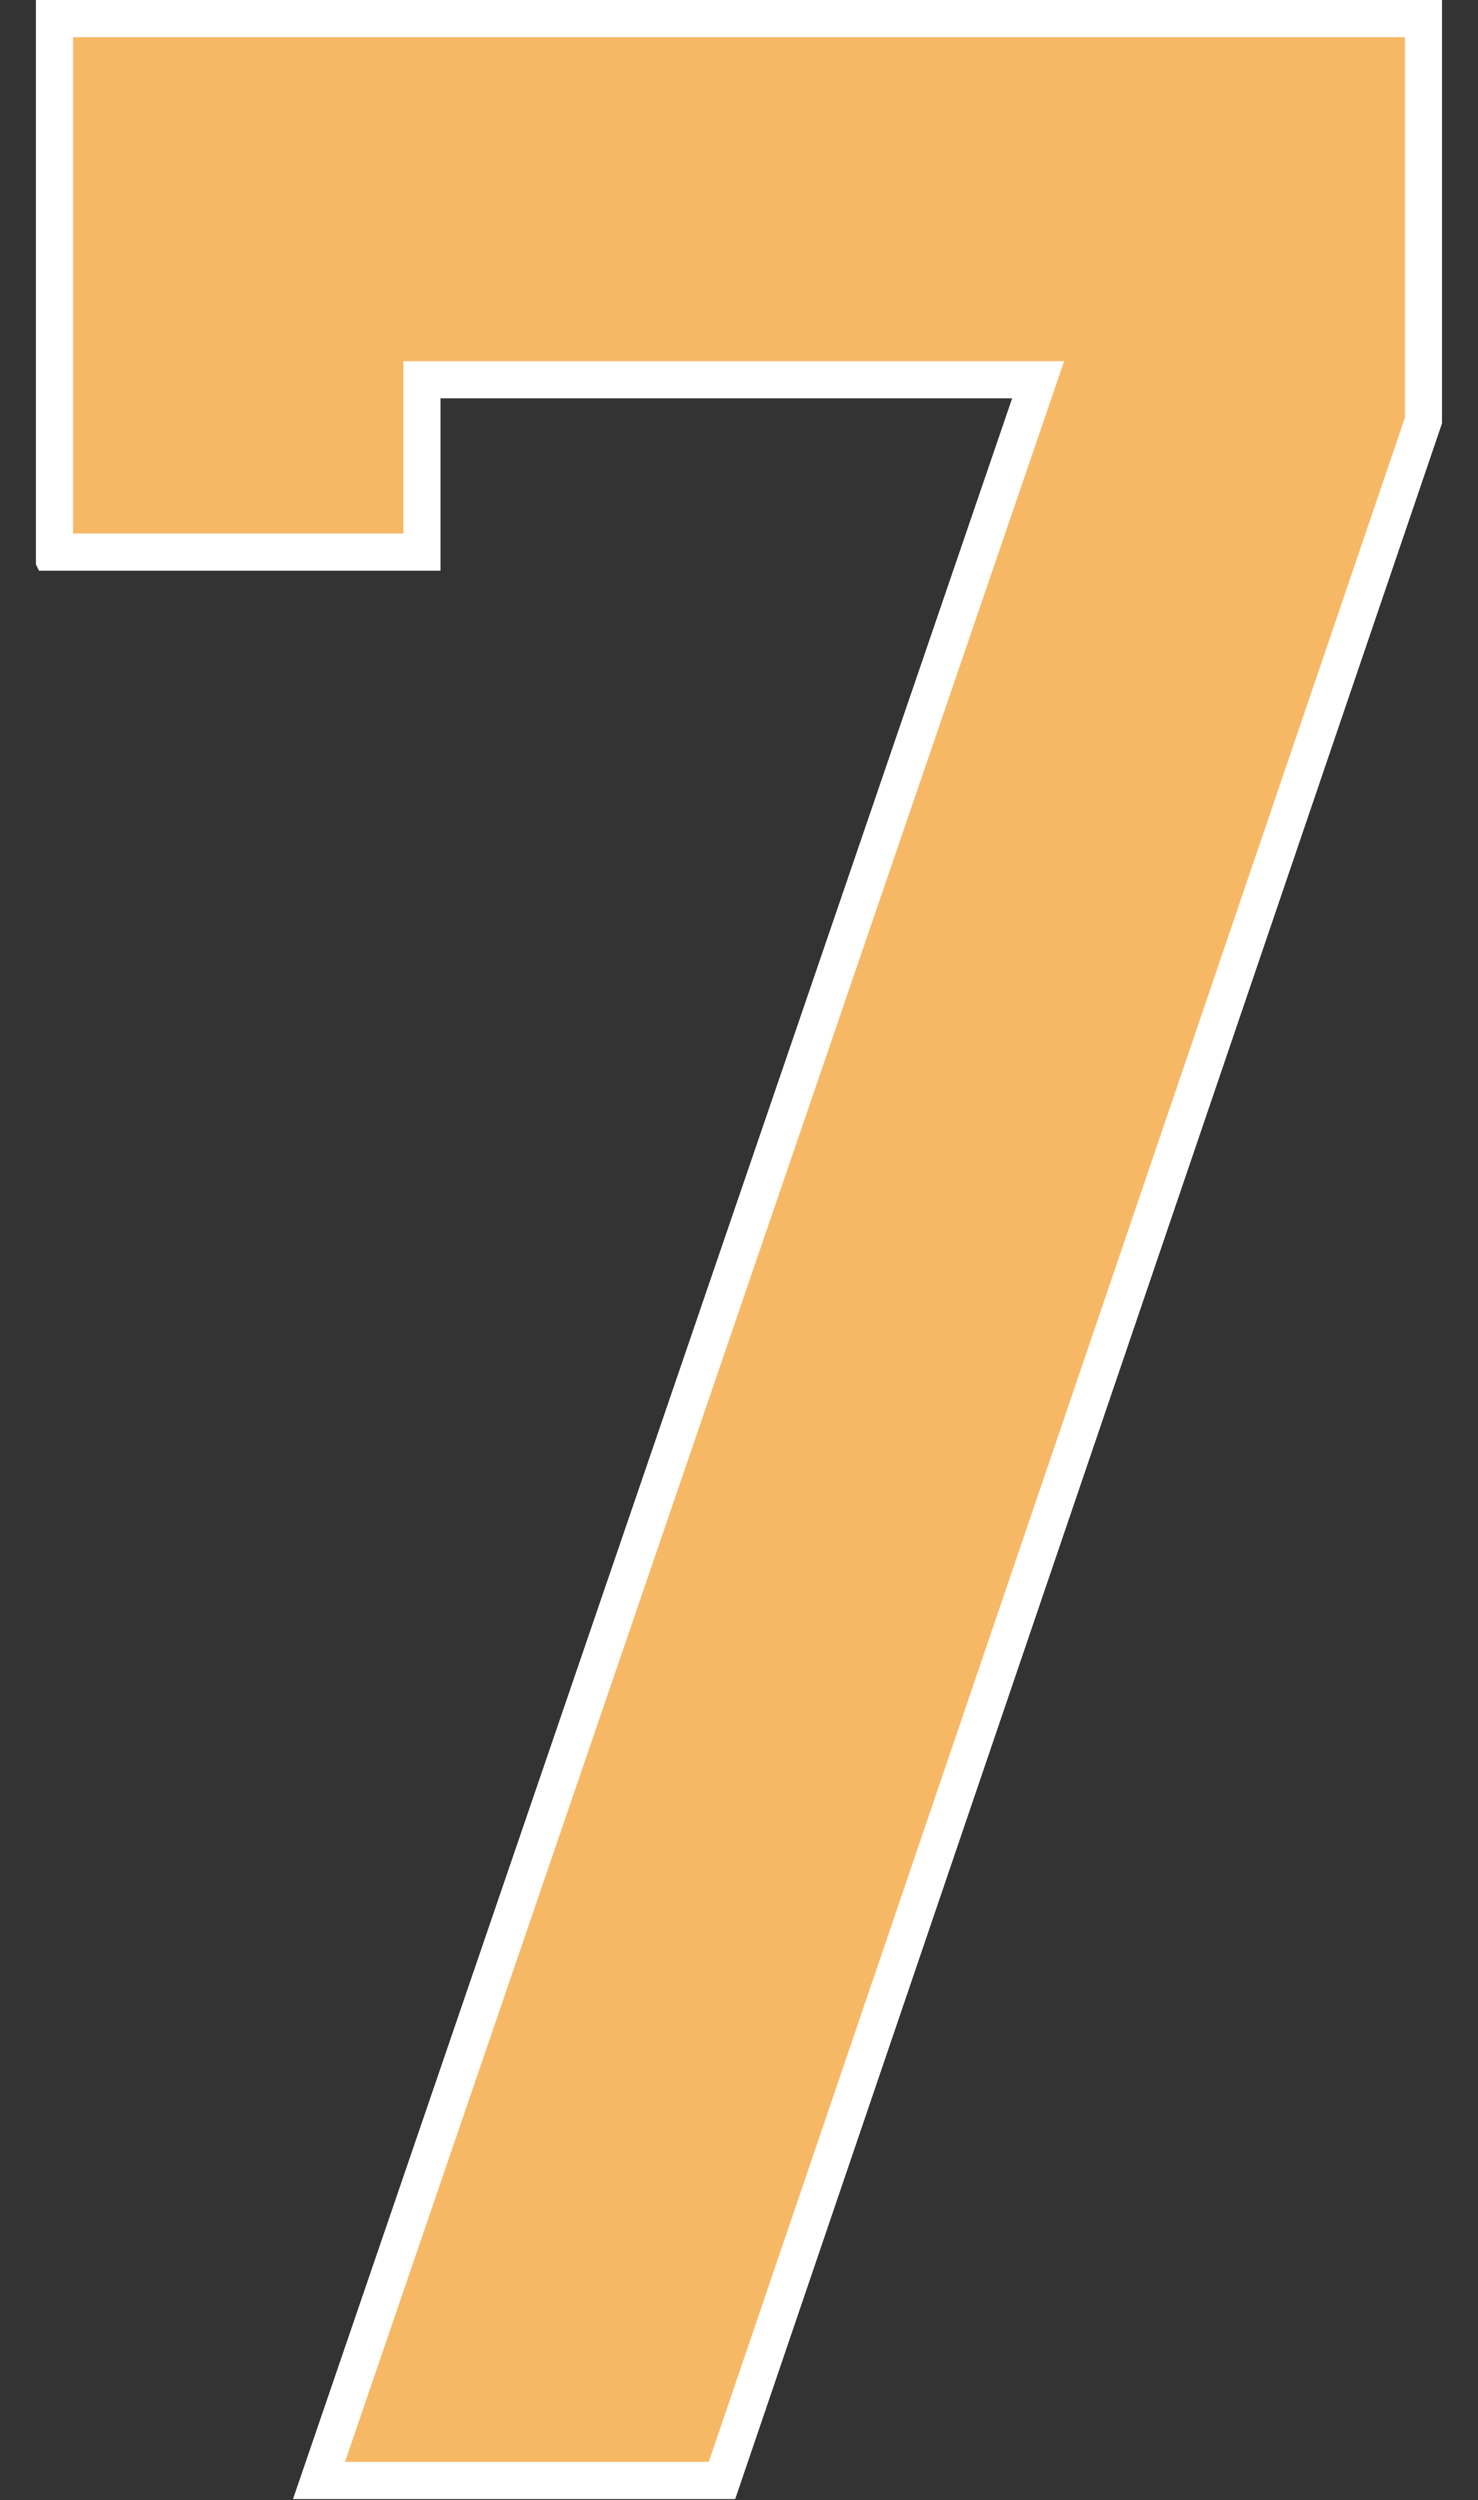
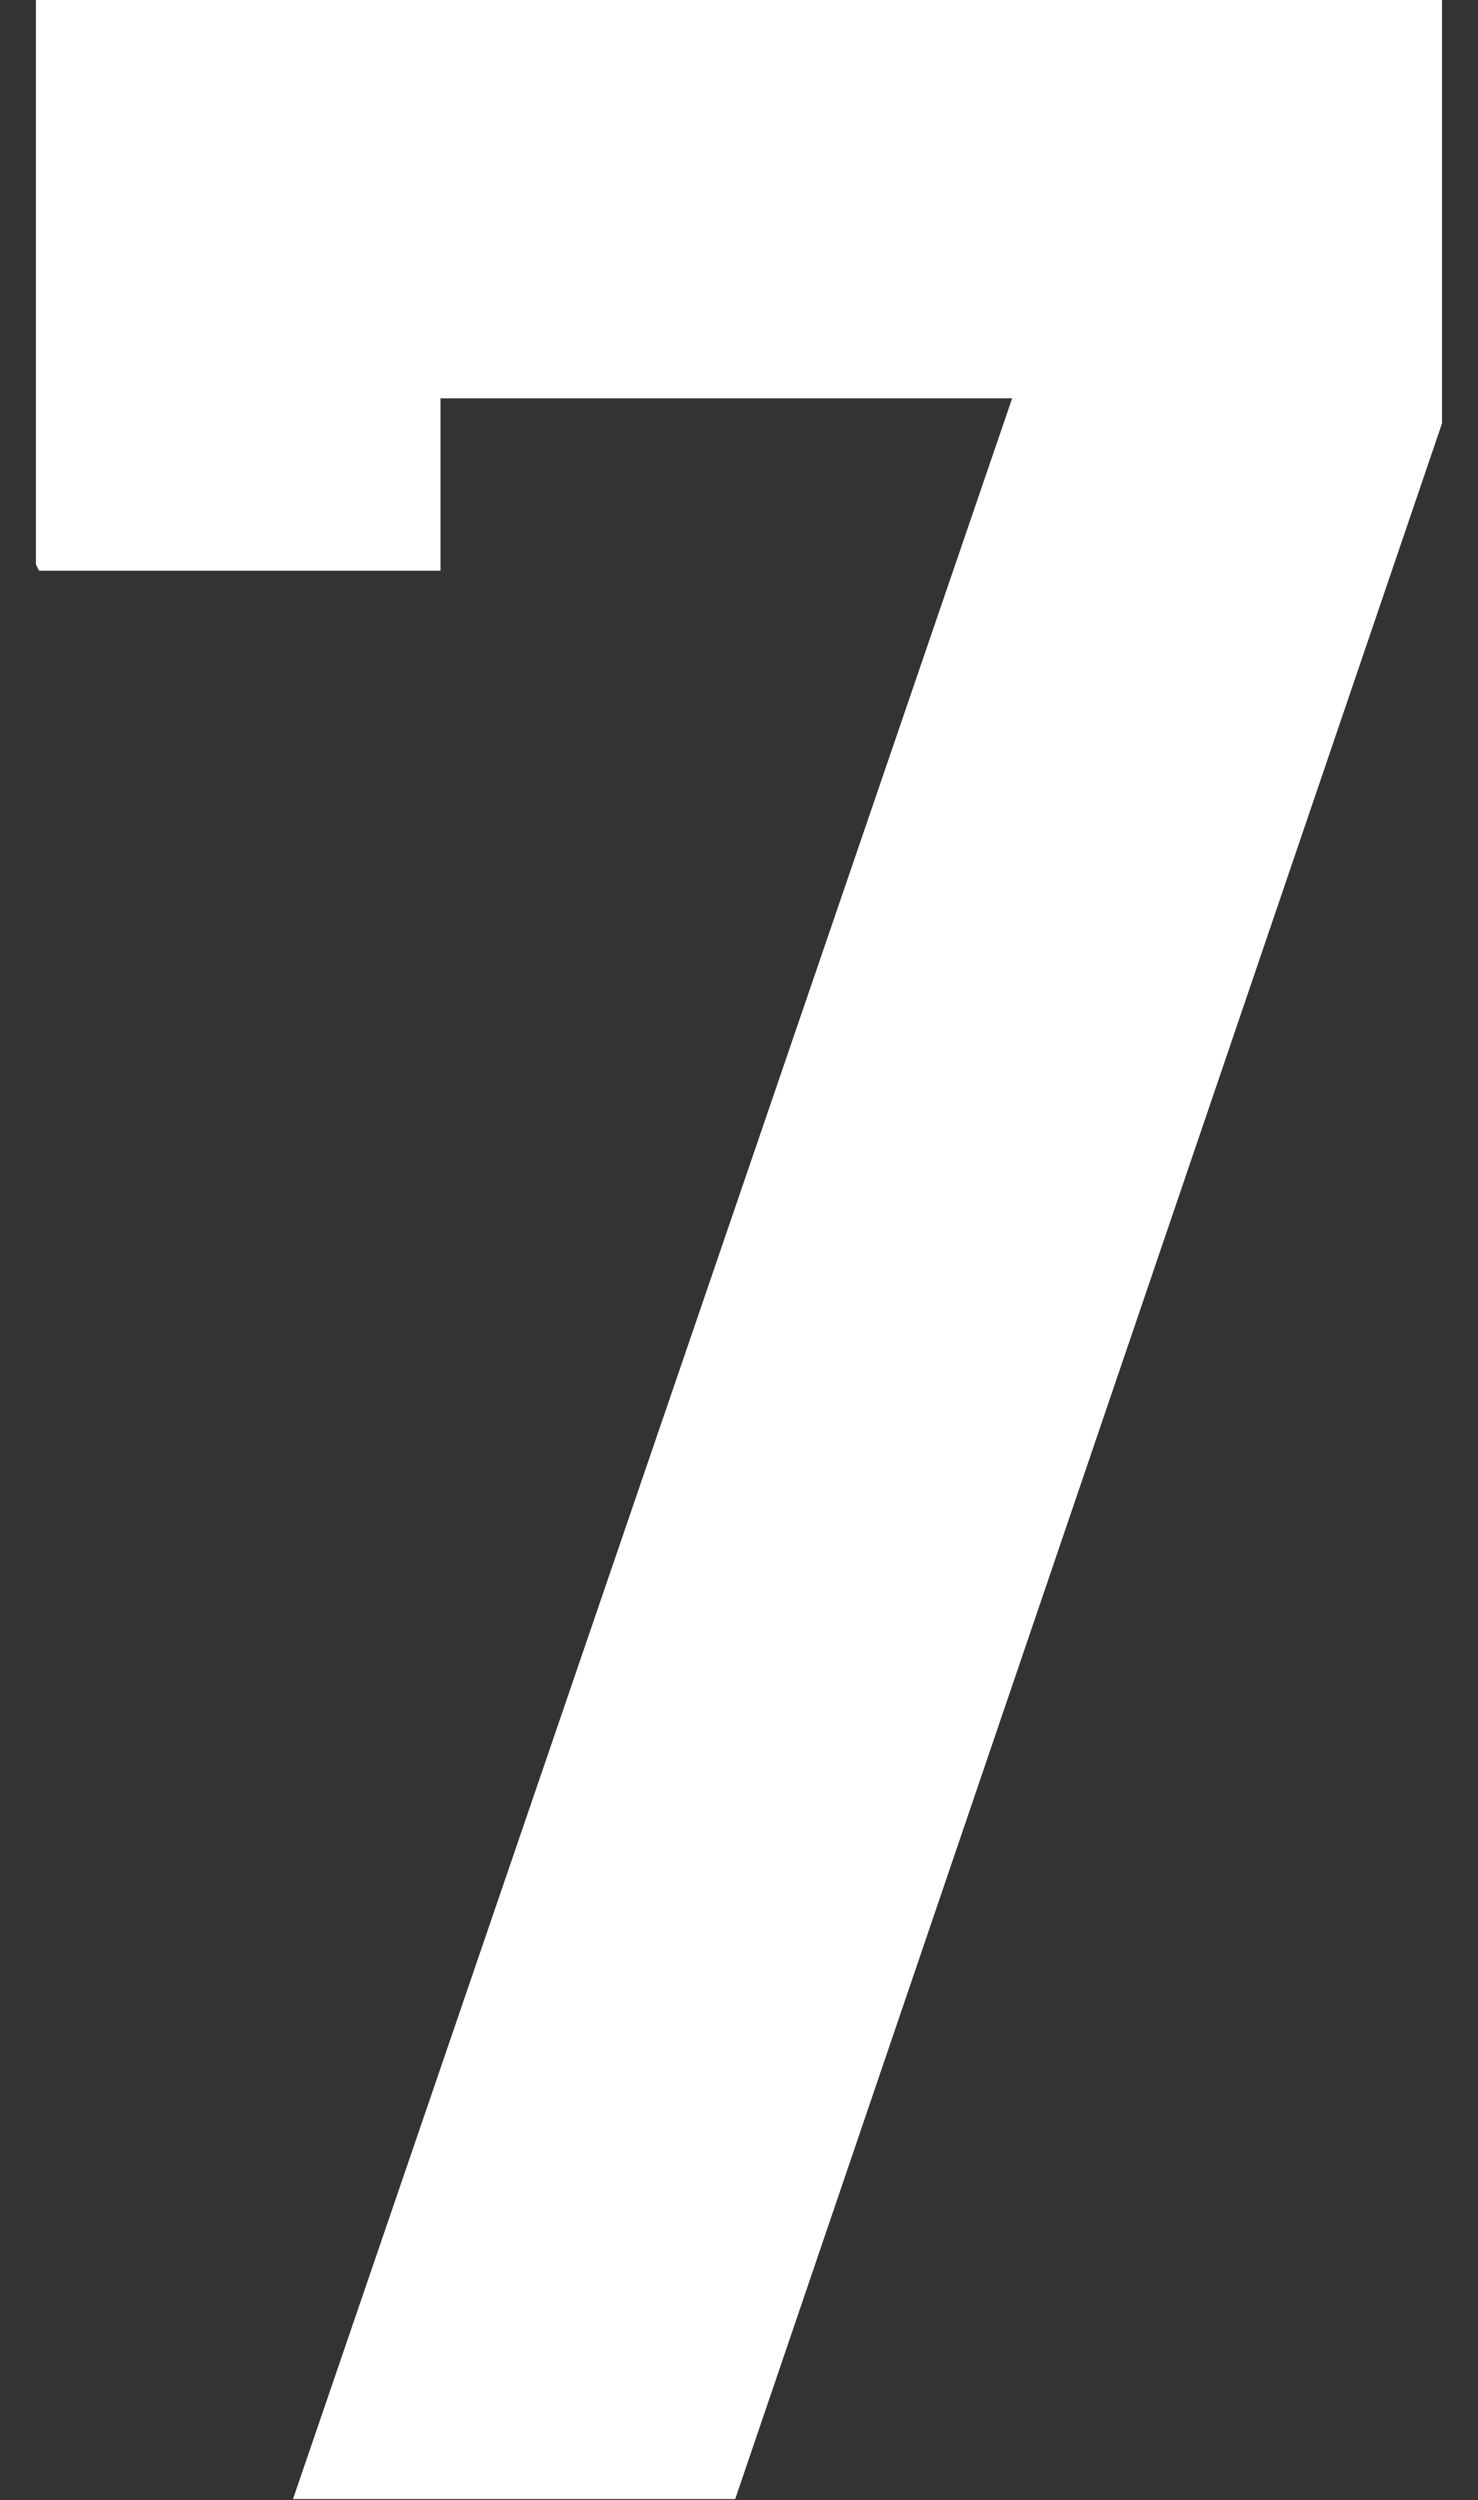
<svg xmlns="http://www.w3.org/2000/svg" xmlns:ns1="http://www.inkscape.org/namespaces/inkscape" xmlns:ns2="http://sodipodi.sourceforge.net/DTD/sodipodi-0.dtd" width="21.07mm" height="35.618mm" viewBox="0 0 21.07 35.618" version="1.1" id="svg1" ns1:version="1.3.2 (091e20e, 2023-11-25)" ns2:docname="7.svg" xml:space="preserve">
  <rect x="0" y="0" width="21.07" height="35.618" fill="#333333" stroke="none" />
  <ns2:namedview id="namedview1" pagecolor="#ffffff" bordercolor="#000000" borderopacity="0.25" ns1:showpageshadow="2" ns1:pageopacity="0.0" ns1:pagecheckerboard="0" ns1:deskcolor="#d1d1d1" ns1:document-units="mm" ns1:zoom="2" ns1:cx="45.5" ns1:cy="-28.25" ns1:window-width="1392" ns1:window-height="1212" ns1:window-x="2240" ns1:window-y="25" ns1:window-maximized="0" ns1:current-layer="layer8" />
  <defs id="defs1" />
  <g ns1:groupmode="layer" id="layer8" ns1:label="7" style="display:inline" transform="translate(-78.751,-125.289)">
    <g id="g1" transform="translate(0.512)">
      <path style="fill:#ffffff;fill-opacity:1;stroke:#ffffff;stroke-width:0.05;stroke-opacity:1" d="m 78.776,133.324 v -8.01 h 19.995 v 6.002 L 88.702,160.867 H 82.451 l 10.252,-29.928 h -8.209 c 0,0 0,2.456 0,2.456 0,0 -5.683,0 -5.683,0 z" id="path13" ns1:label="Outline" />
-       <path id="path14" style="fill:#f7b866;fill-opacity:1;stroke:#f7b866;stroke-width:0.05;stroke-opacity:1" ns1:label="Fill" d="m 79.305,132.865 c 1.553,0 3.107,0 4.66,0 0,-0.818 0,-1.637 0,-2.455 3.16,0 6.319,0 9.479,0 -3.417,9.976 -6.835,19.952 -10.252,29.928 1.711,0 3.422,0 5.133,0 3.306,-9.702 6.612,-19.404 9.918,-29.105 0,-1.796 -10e-7,-3.592 0,-5.389 -6.312,0 -12.625,0 -18.938,0 -10e-7,2.34 0,4.681 0,7.021 z" />
    </g>
  </g>
</svg>